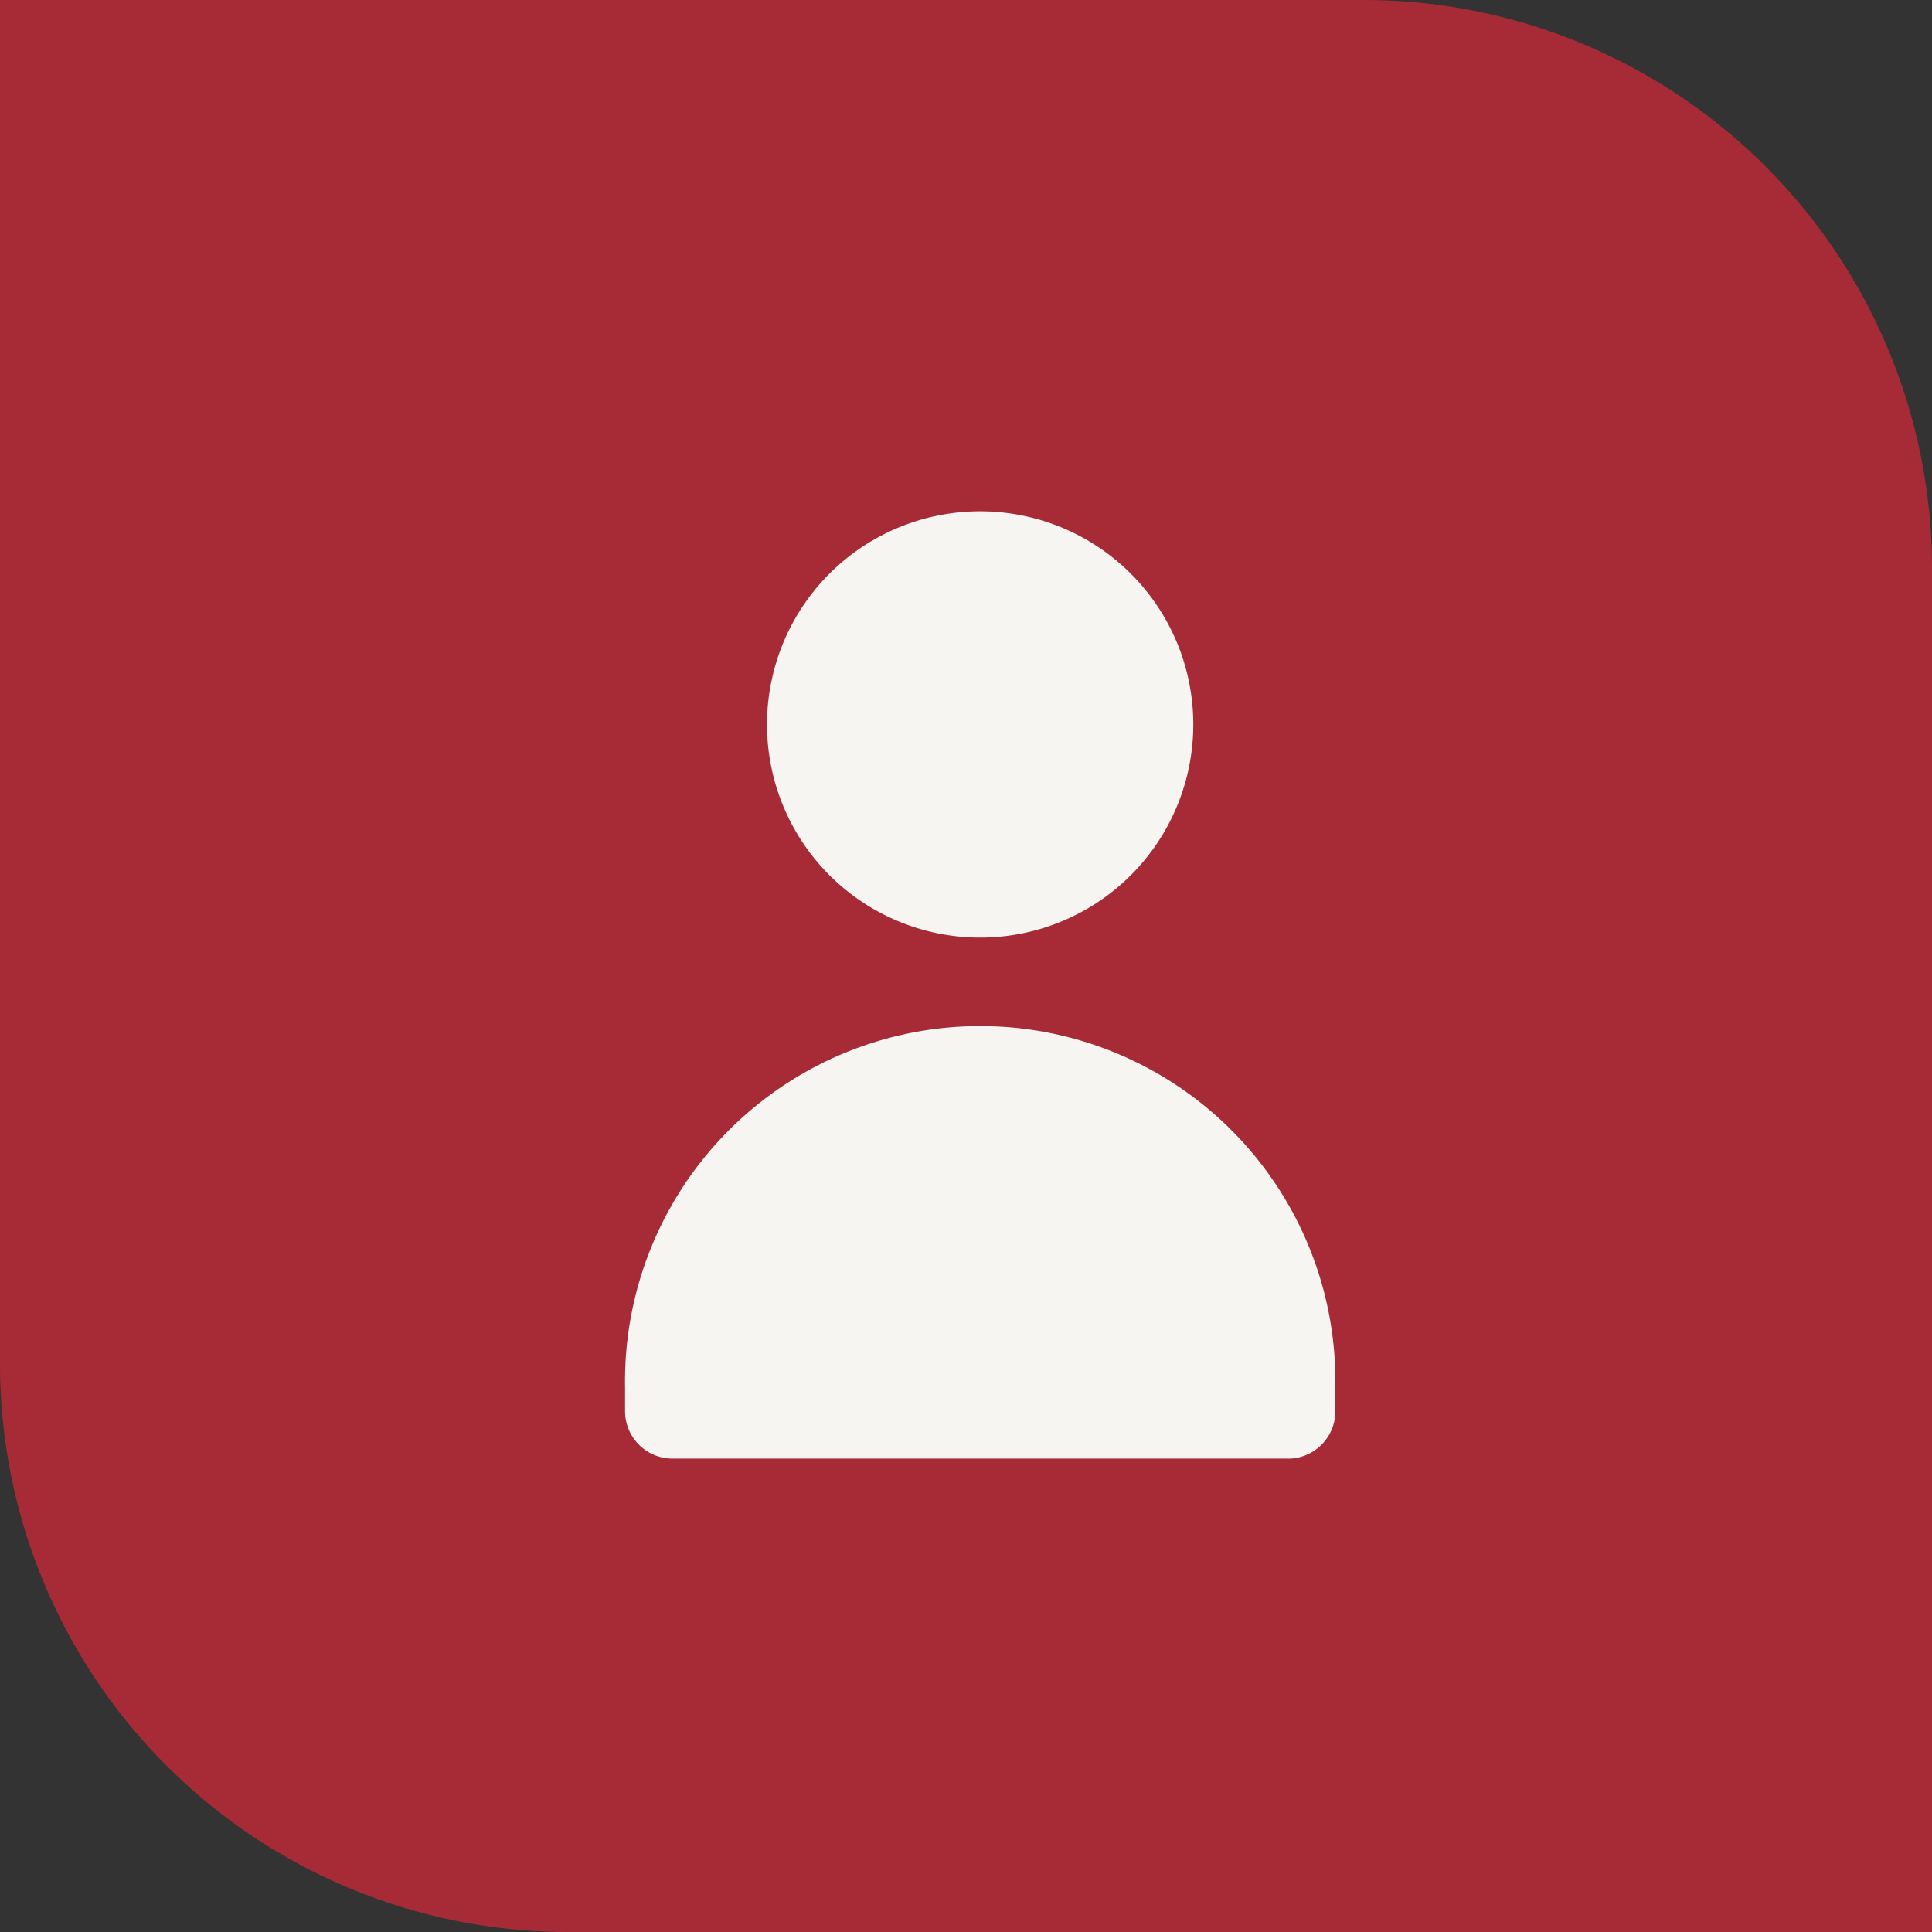
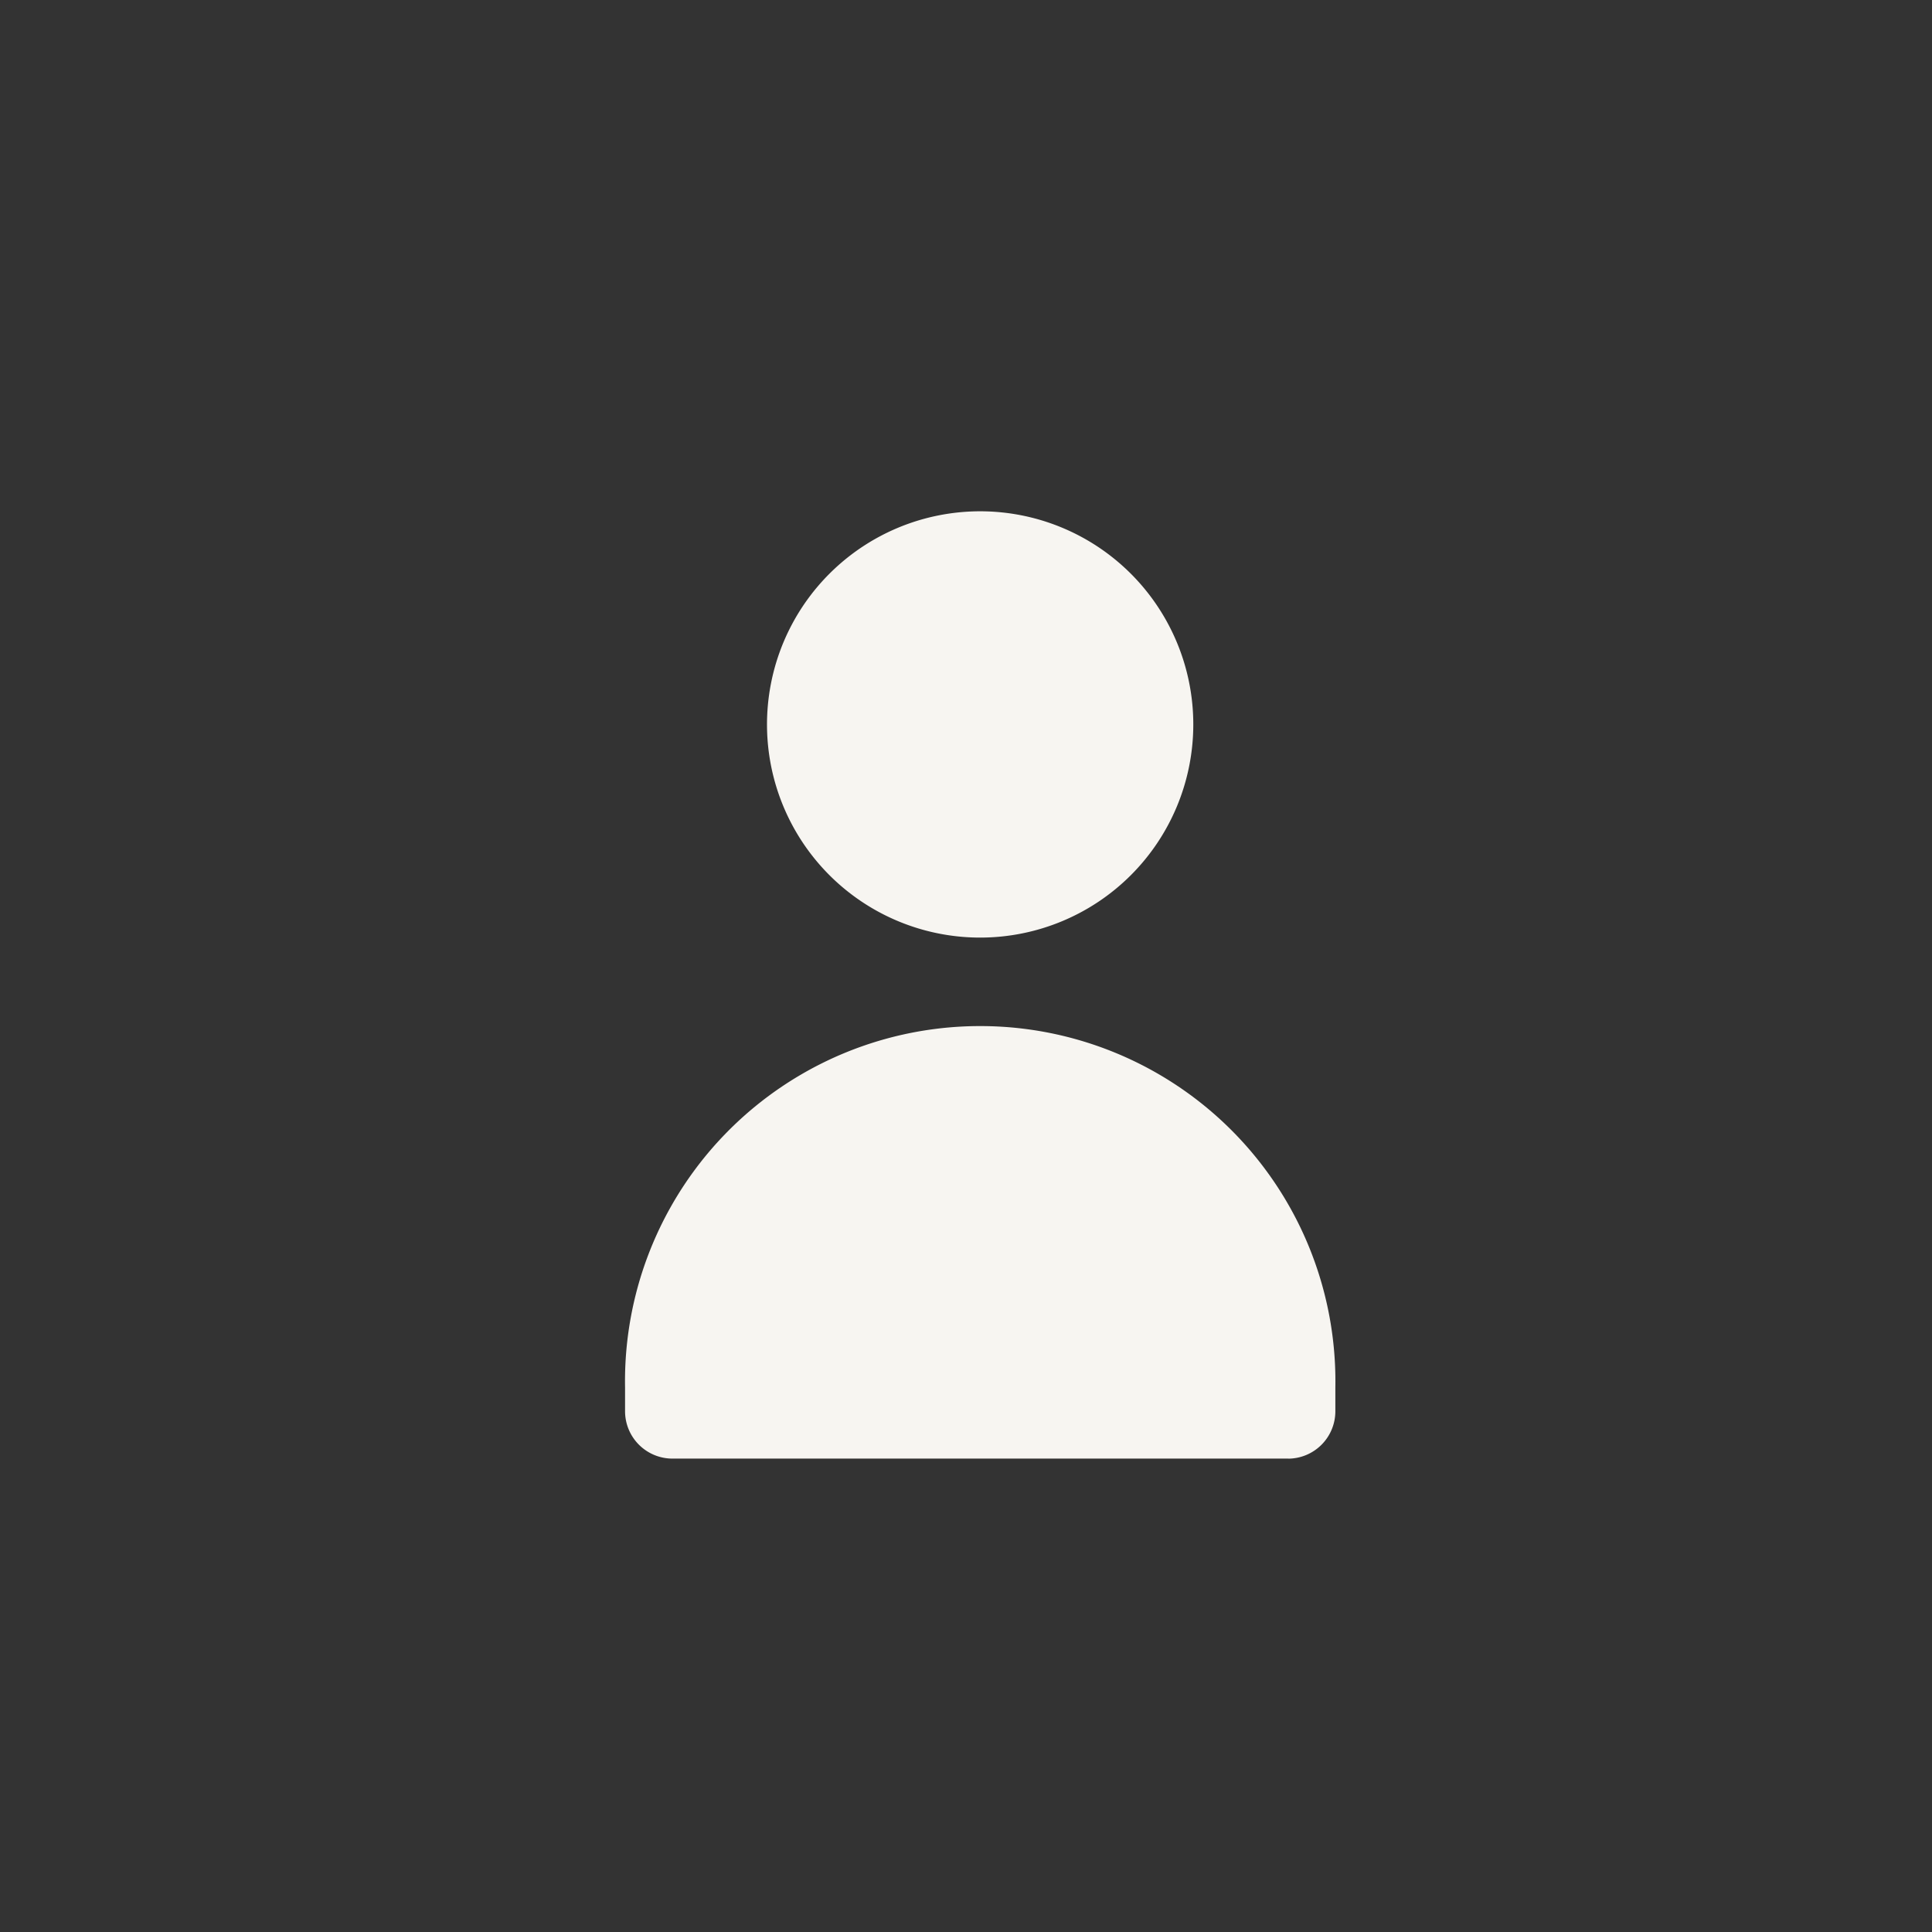
<svg xmlns="http://www.w3.org/2000/svg" width="34" height="34" viewBox="0 0 34 34">
  <rect x="0" y="0" width="34" height="34" fill="#333333" stroke="none" />
  <g transform="translate(0 0)">
-     <path d="M0,0H24A10,10,0,0,1,34,10V34a0,0,0,0,1,0,0H10A10,10,0,0,1,0,24V0A0,0,0,0,1,0,0Z" transform="translate(0 0)" fill="#a62b37" />
-   </g>
-   <path d="M6.251,11.5A3.751,3.751,0,1,1,10,7.751,3.751,3.751,0,0,1,6.251,11.5Zm5.418,9.169H.833A.834.834,0,0,1,0,19.837V19.42a6.251,6.251,0,1,1,12.5,0v.417A.834.834,0,0,1,11.669,20.67Z" transform="translate(11 5)" fill="#f7f5f1" />
+     </g>
+   <path d="M6.251,11.5A3.751,3.751,0,1,1,10,7.751,3.751,3.751,0,0,1,6.251,11.5Zm5.418,9.169H.833A.834.834,0,0,1,0,19.837V19.42a6.251,6.251,0,1,1,12.5,0v.417A.834.834,0,0,1,11.669,20.67" transform="translate(11 5)" fill="#f7f5f1" />
</svg>